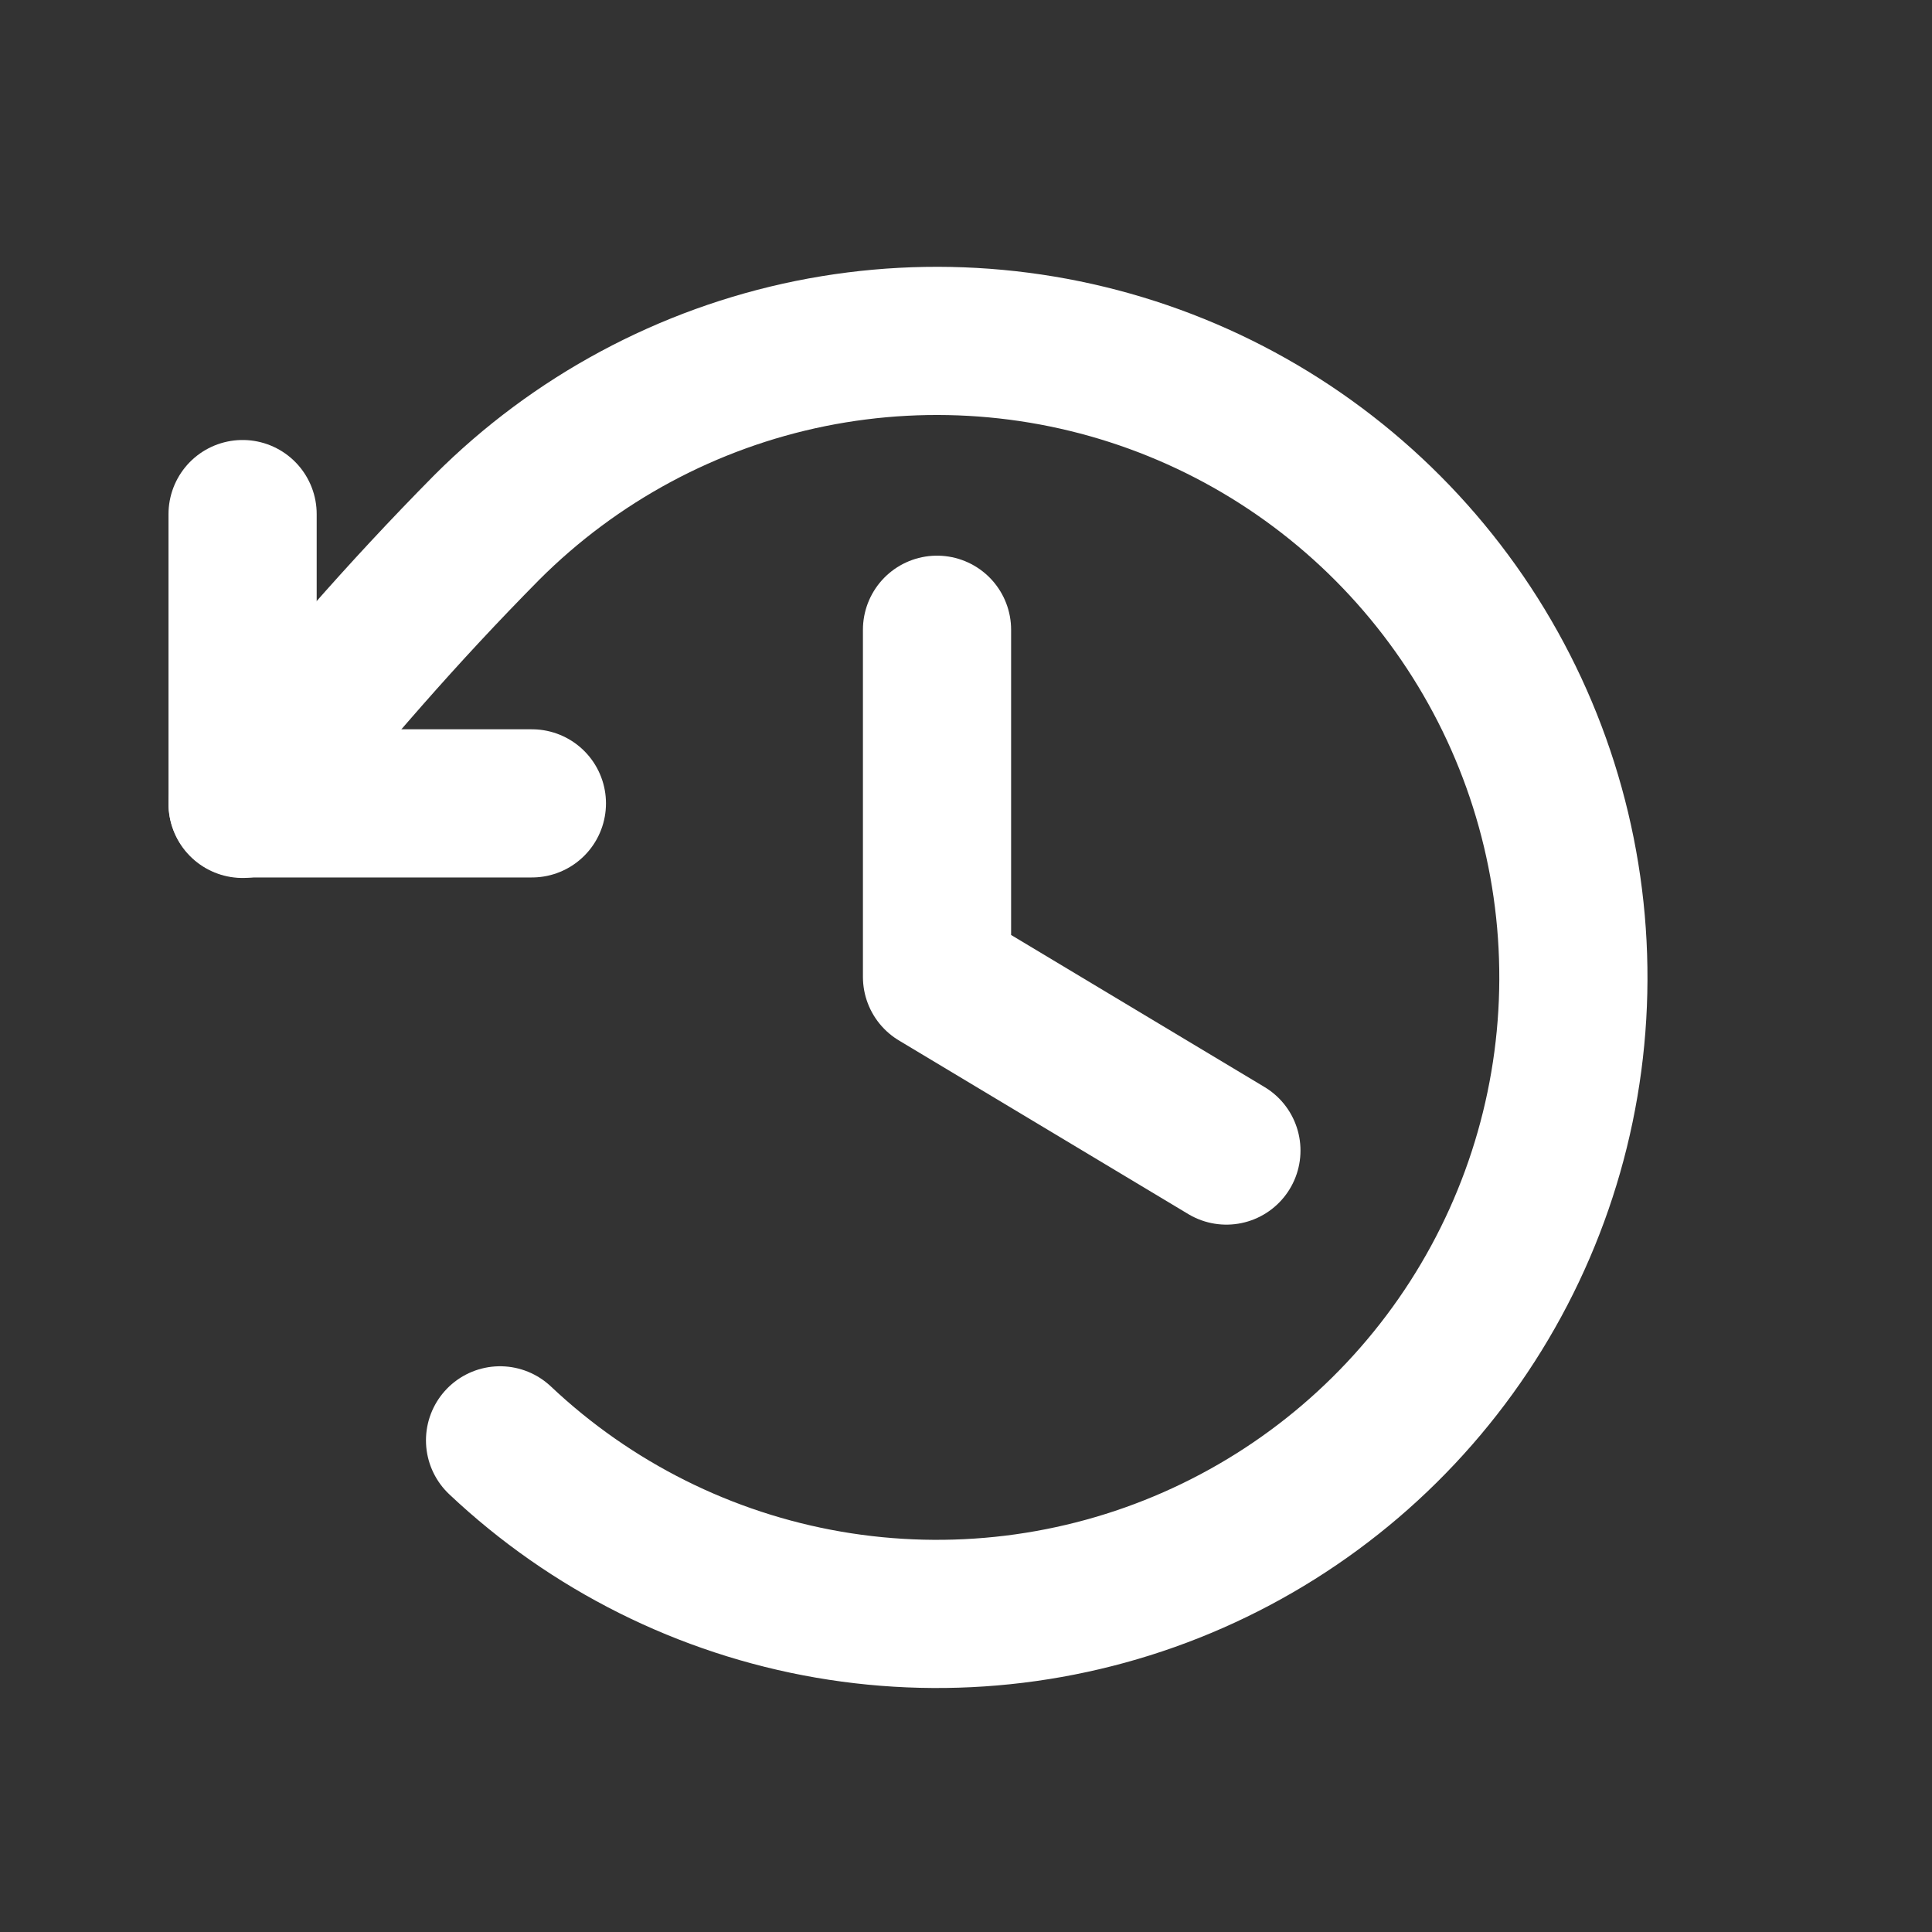
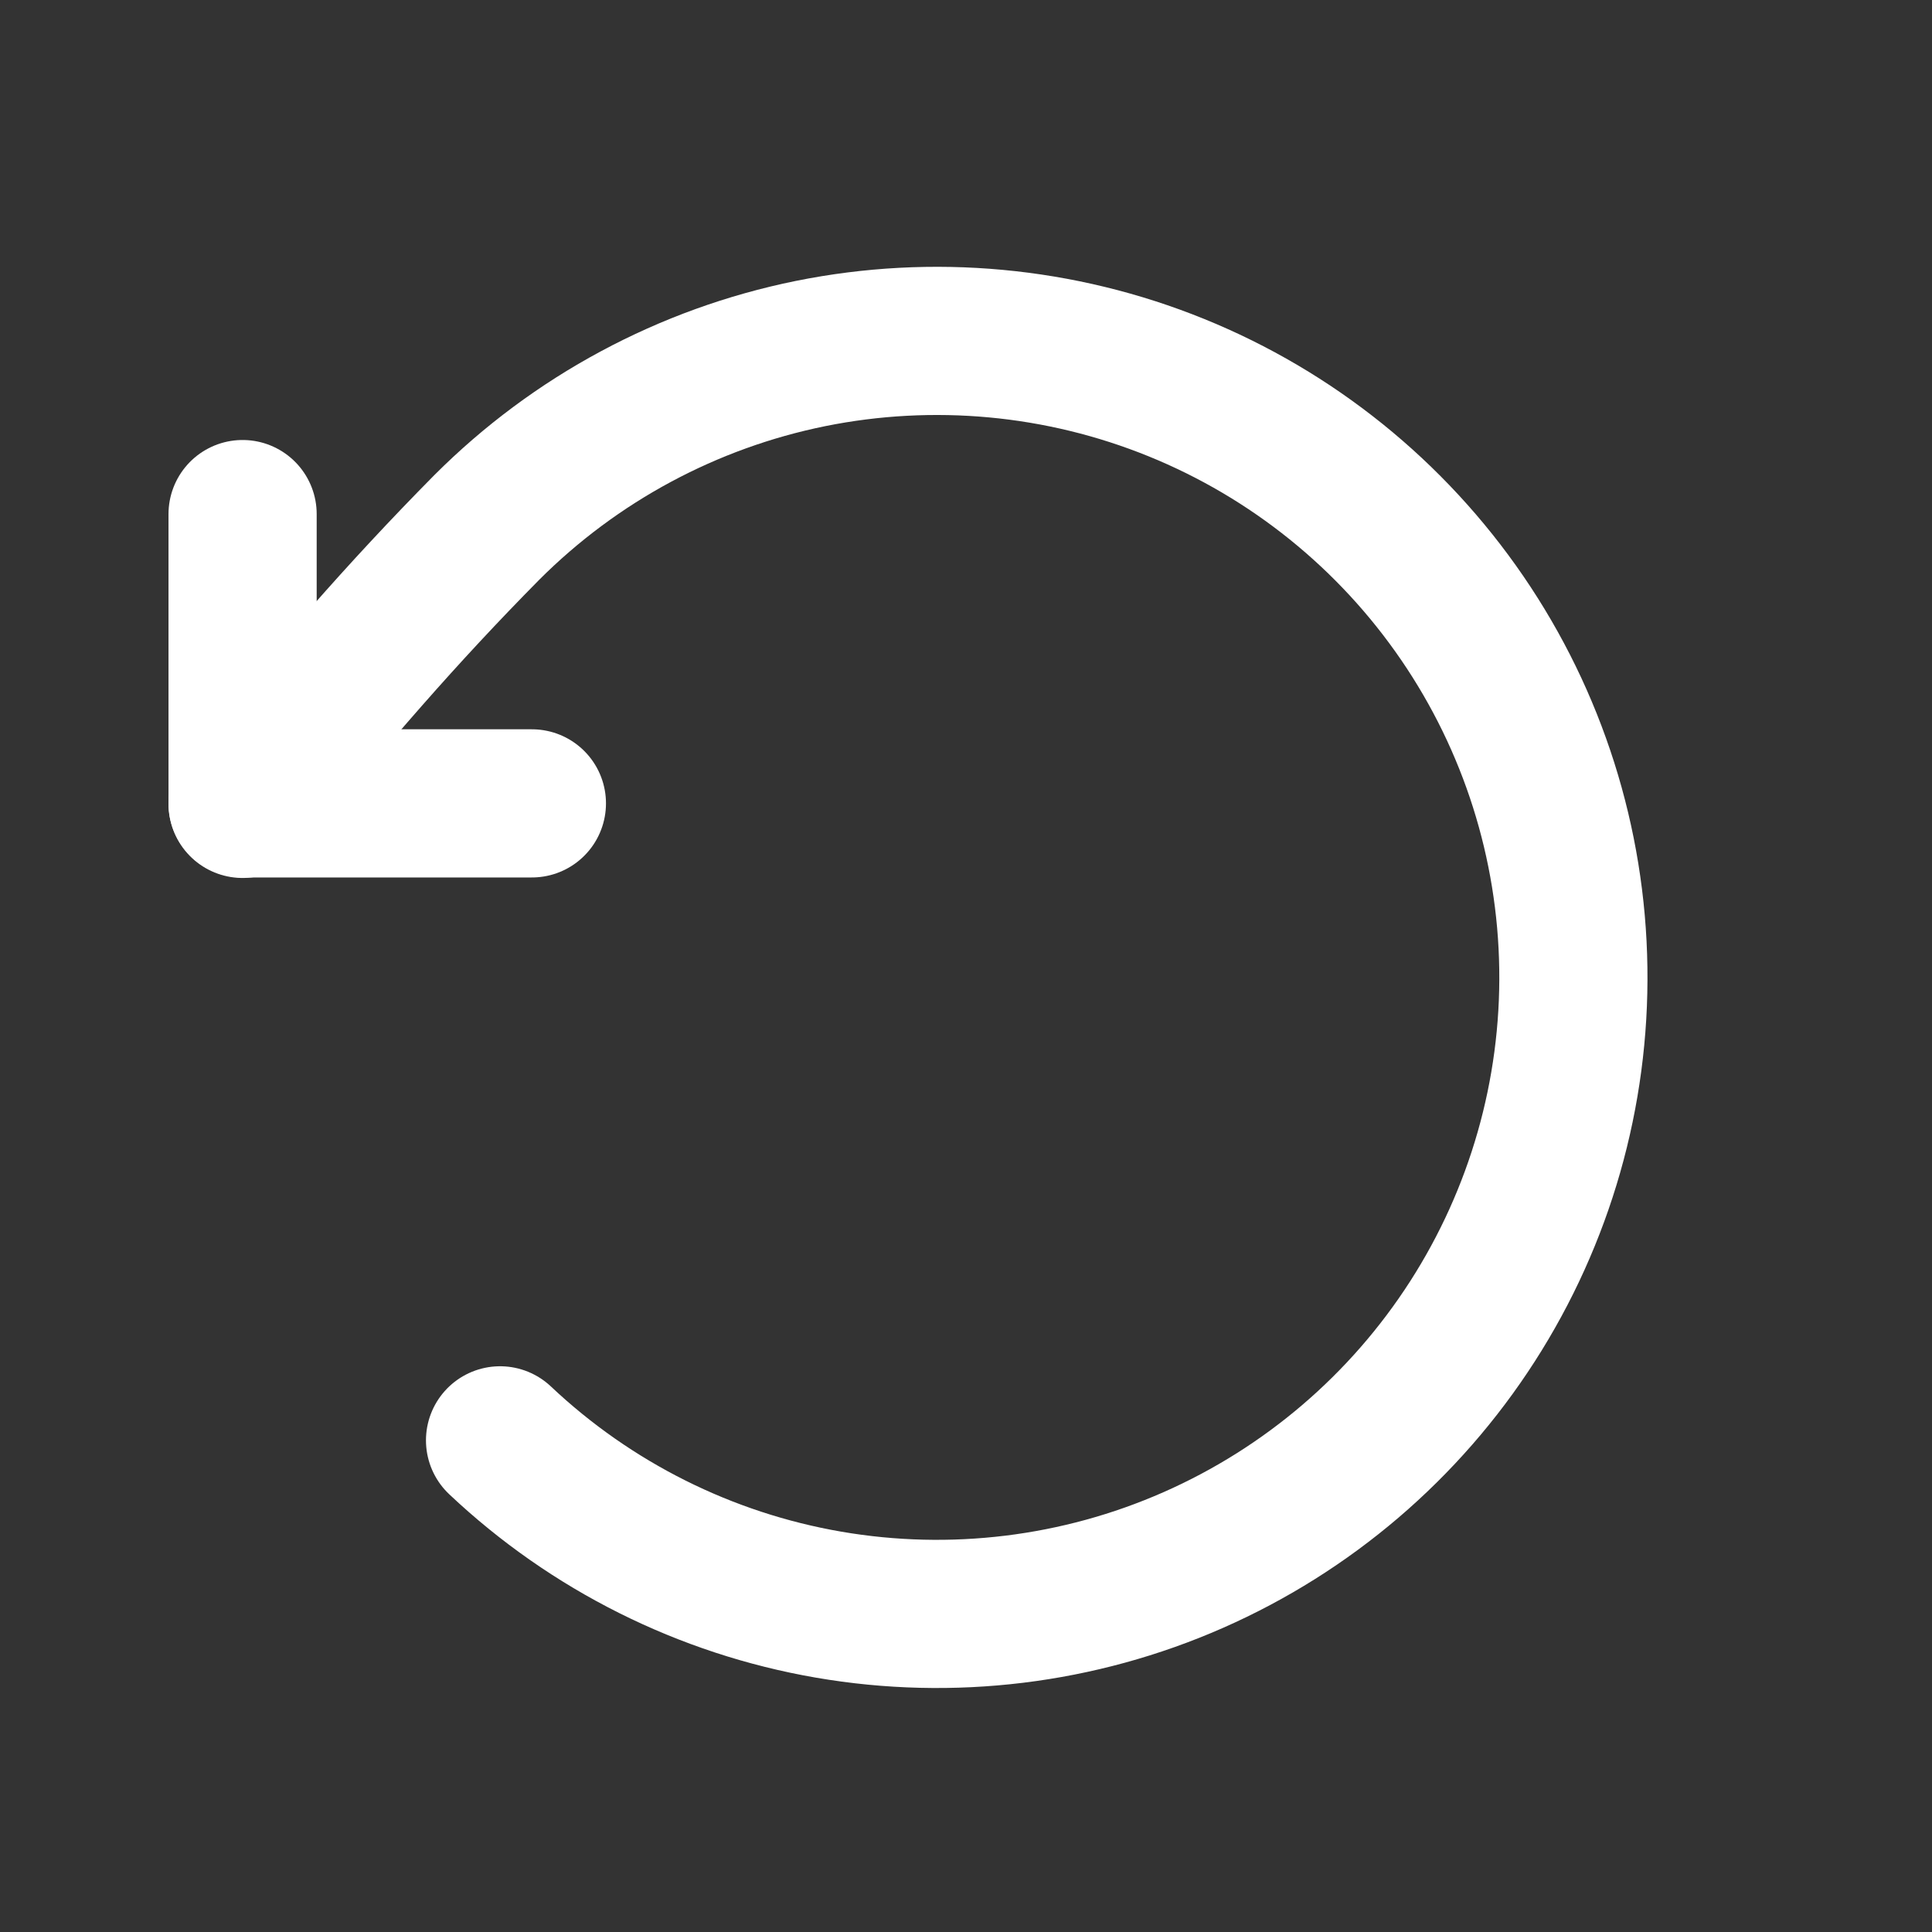
<svg xmlns="http://www.w3.org/2000/svg" width="23" height="23" viewBox="0 0 23 23" fill="none">
  <rect x="0" y="0" width="23" height="23" fill="#333333" stroke="none" />
  <g clip-path="url(#clip0_10945_85197)">
-     <path d="M11.155 7.497V11.63L14.6 13.697" stroke="white" stroke-width="1.764" stroke-linecap="round" stroke-linejoin="round" />
    <path d="M6.332 9.564H2.888V6.12" stroke="white" stroke-width="1.764" stroke-linecap="round" stroke-linejoin="round" />
    <path d="M5.953 17.147C7.036 18.169 8.397 18.85 9.864 19.103C11.332 19.356 12.842 19.172 14.205 18.572C15.568 17.972 16.724 16.984 17.529 15.731C18.334 14.478 18.752 13.015 18.73 11.526C18.709 10.037 18.249 8.587 17.408 7.358C16.567 6.129 15.383 5.174 14.003 4.614C12.623 4.054 11.108 3.914 9.648 4.209C8.189 4.505 6.849 5.225 5.796 6.278C4.782 7.304 3.945 8.272 2.888 9.57" stroke="white" stroke-width="1.764" stroke-linecap="round" stroke-linejoin="round" />
  </g>
  <defs>
    <clipPath id="clip0_10945_85197">
      <rect width="22.044" height="22.044" fill="white" transform="translate(0.136 0.613)" />
    </clipPath>
  </defs>
</svg>